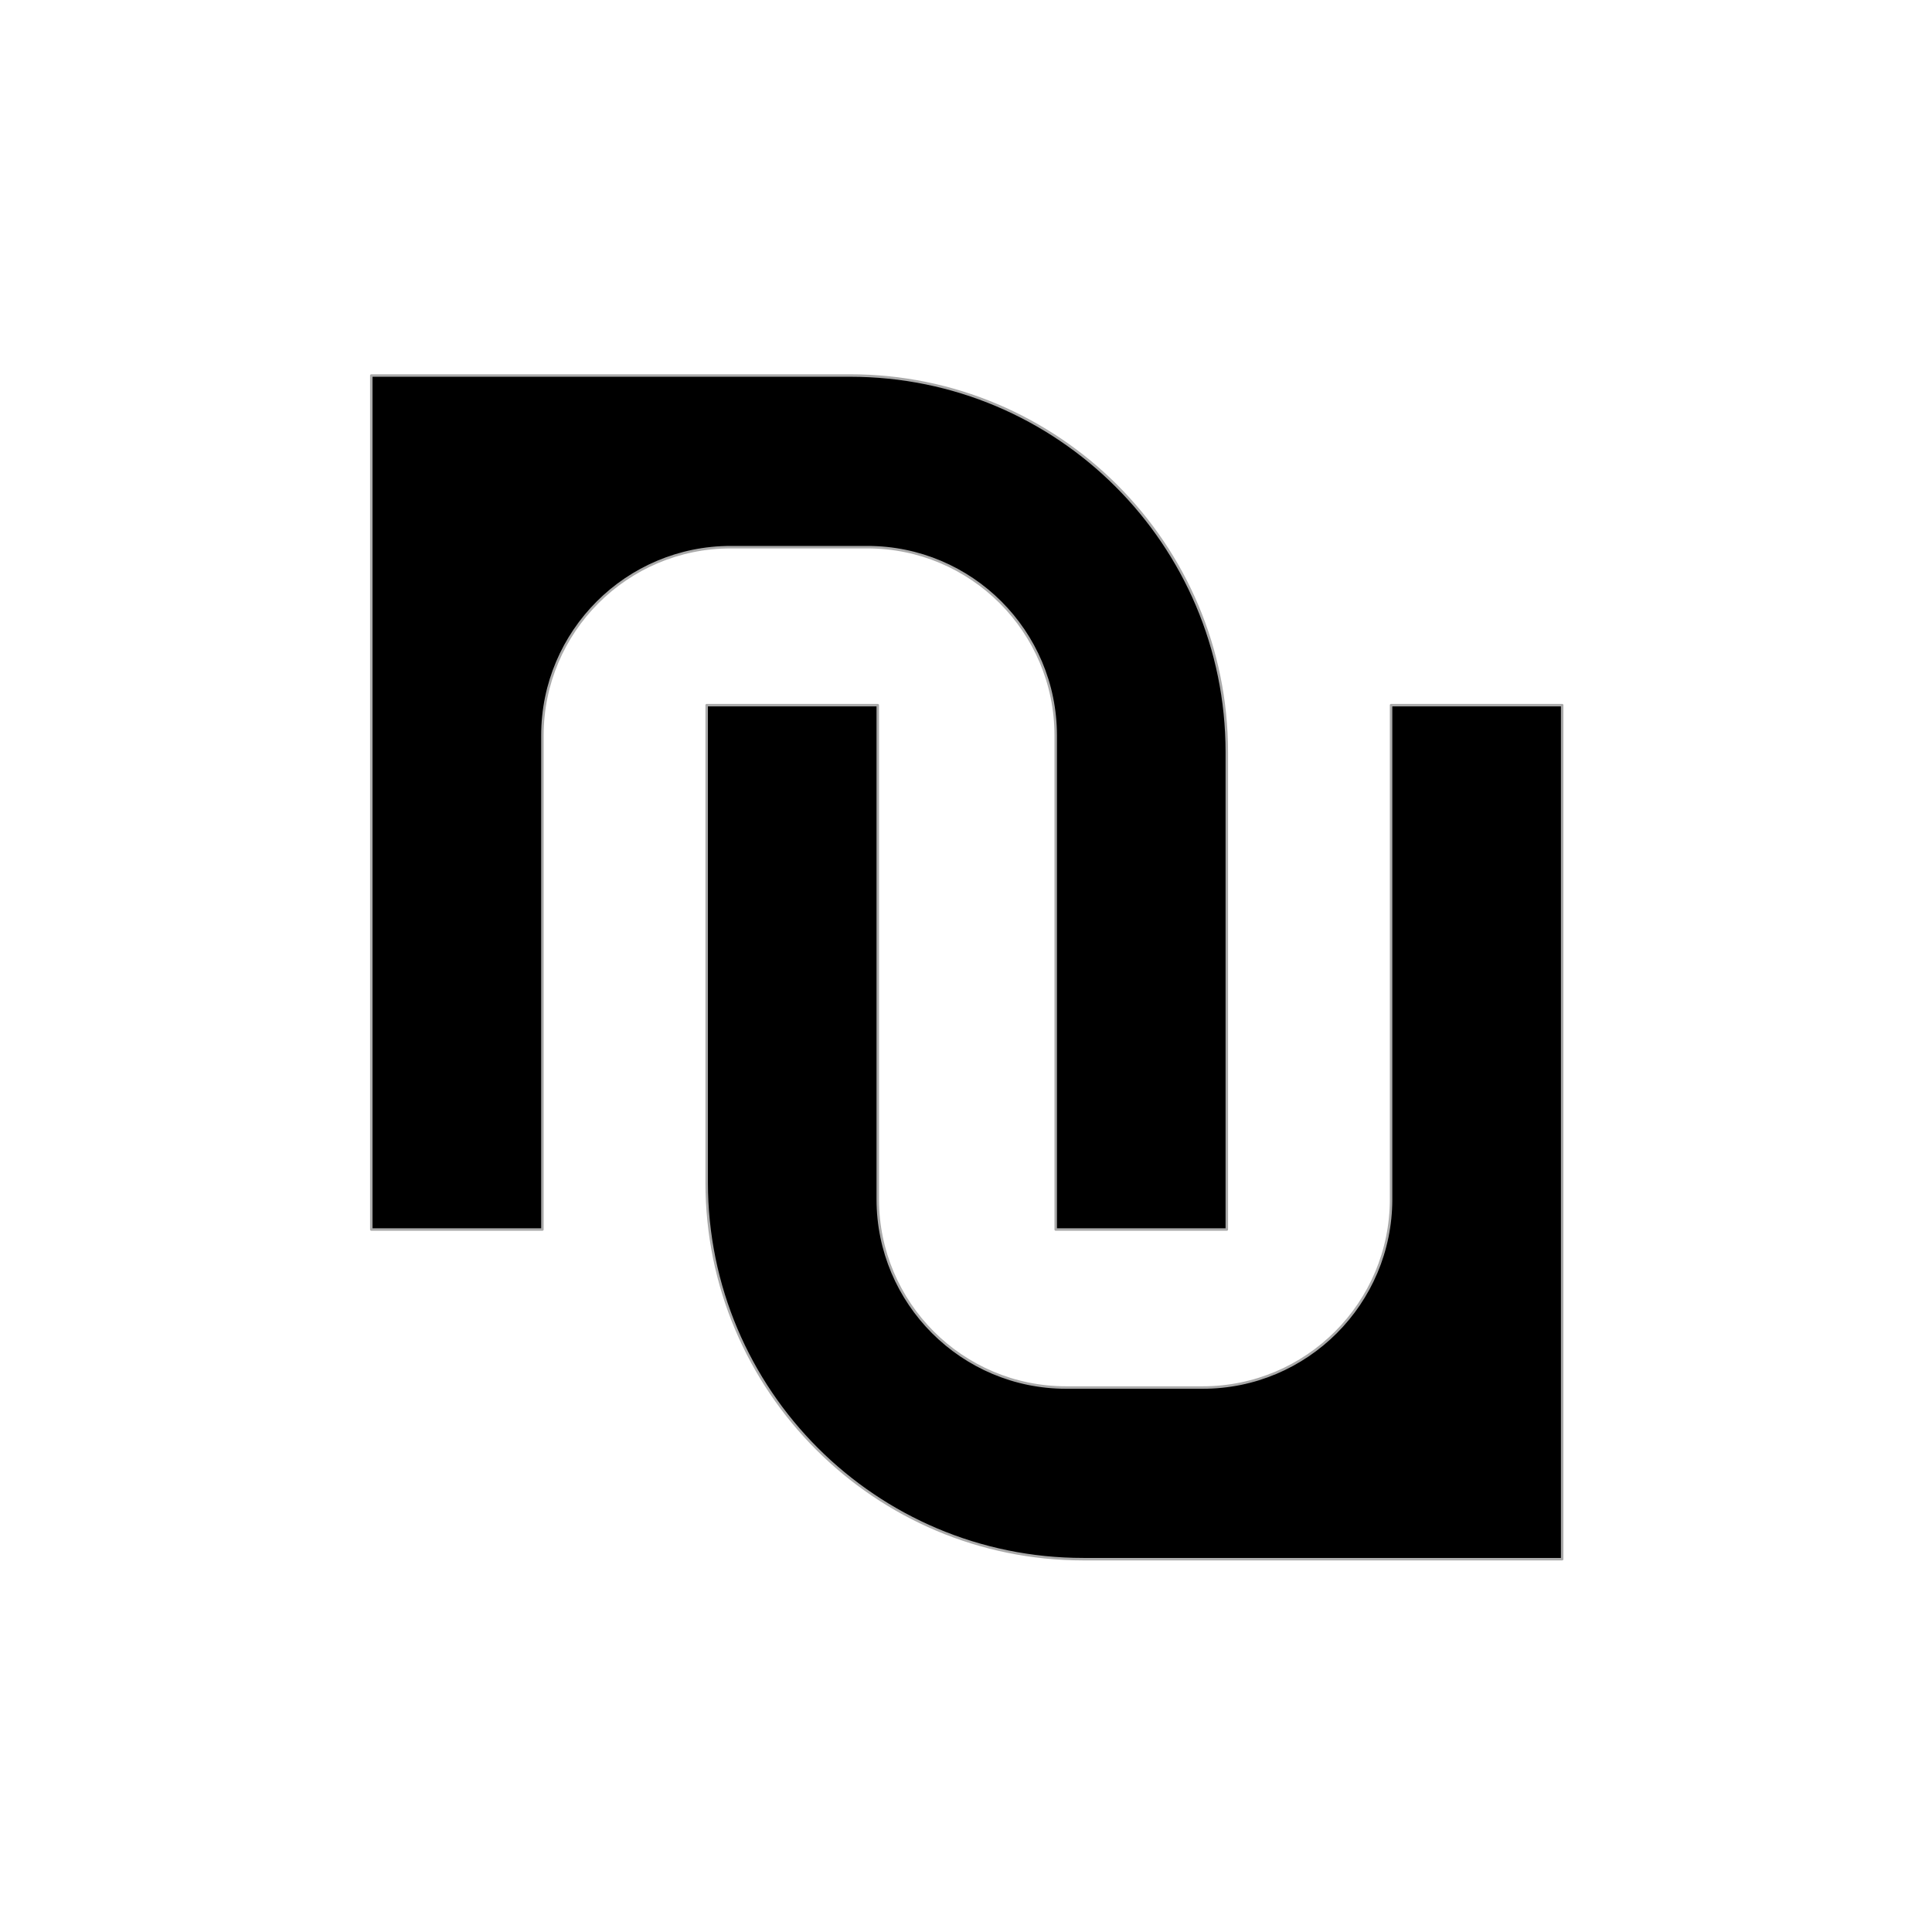
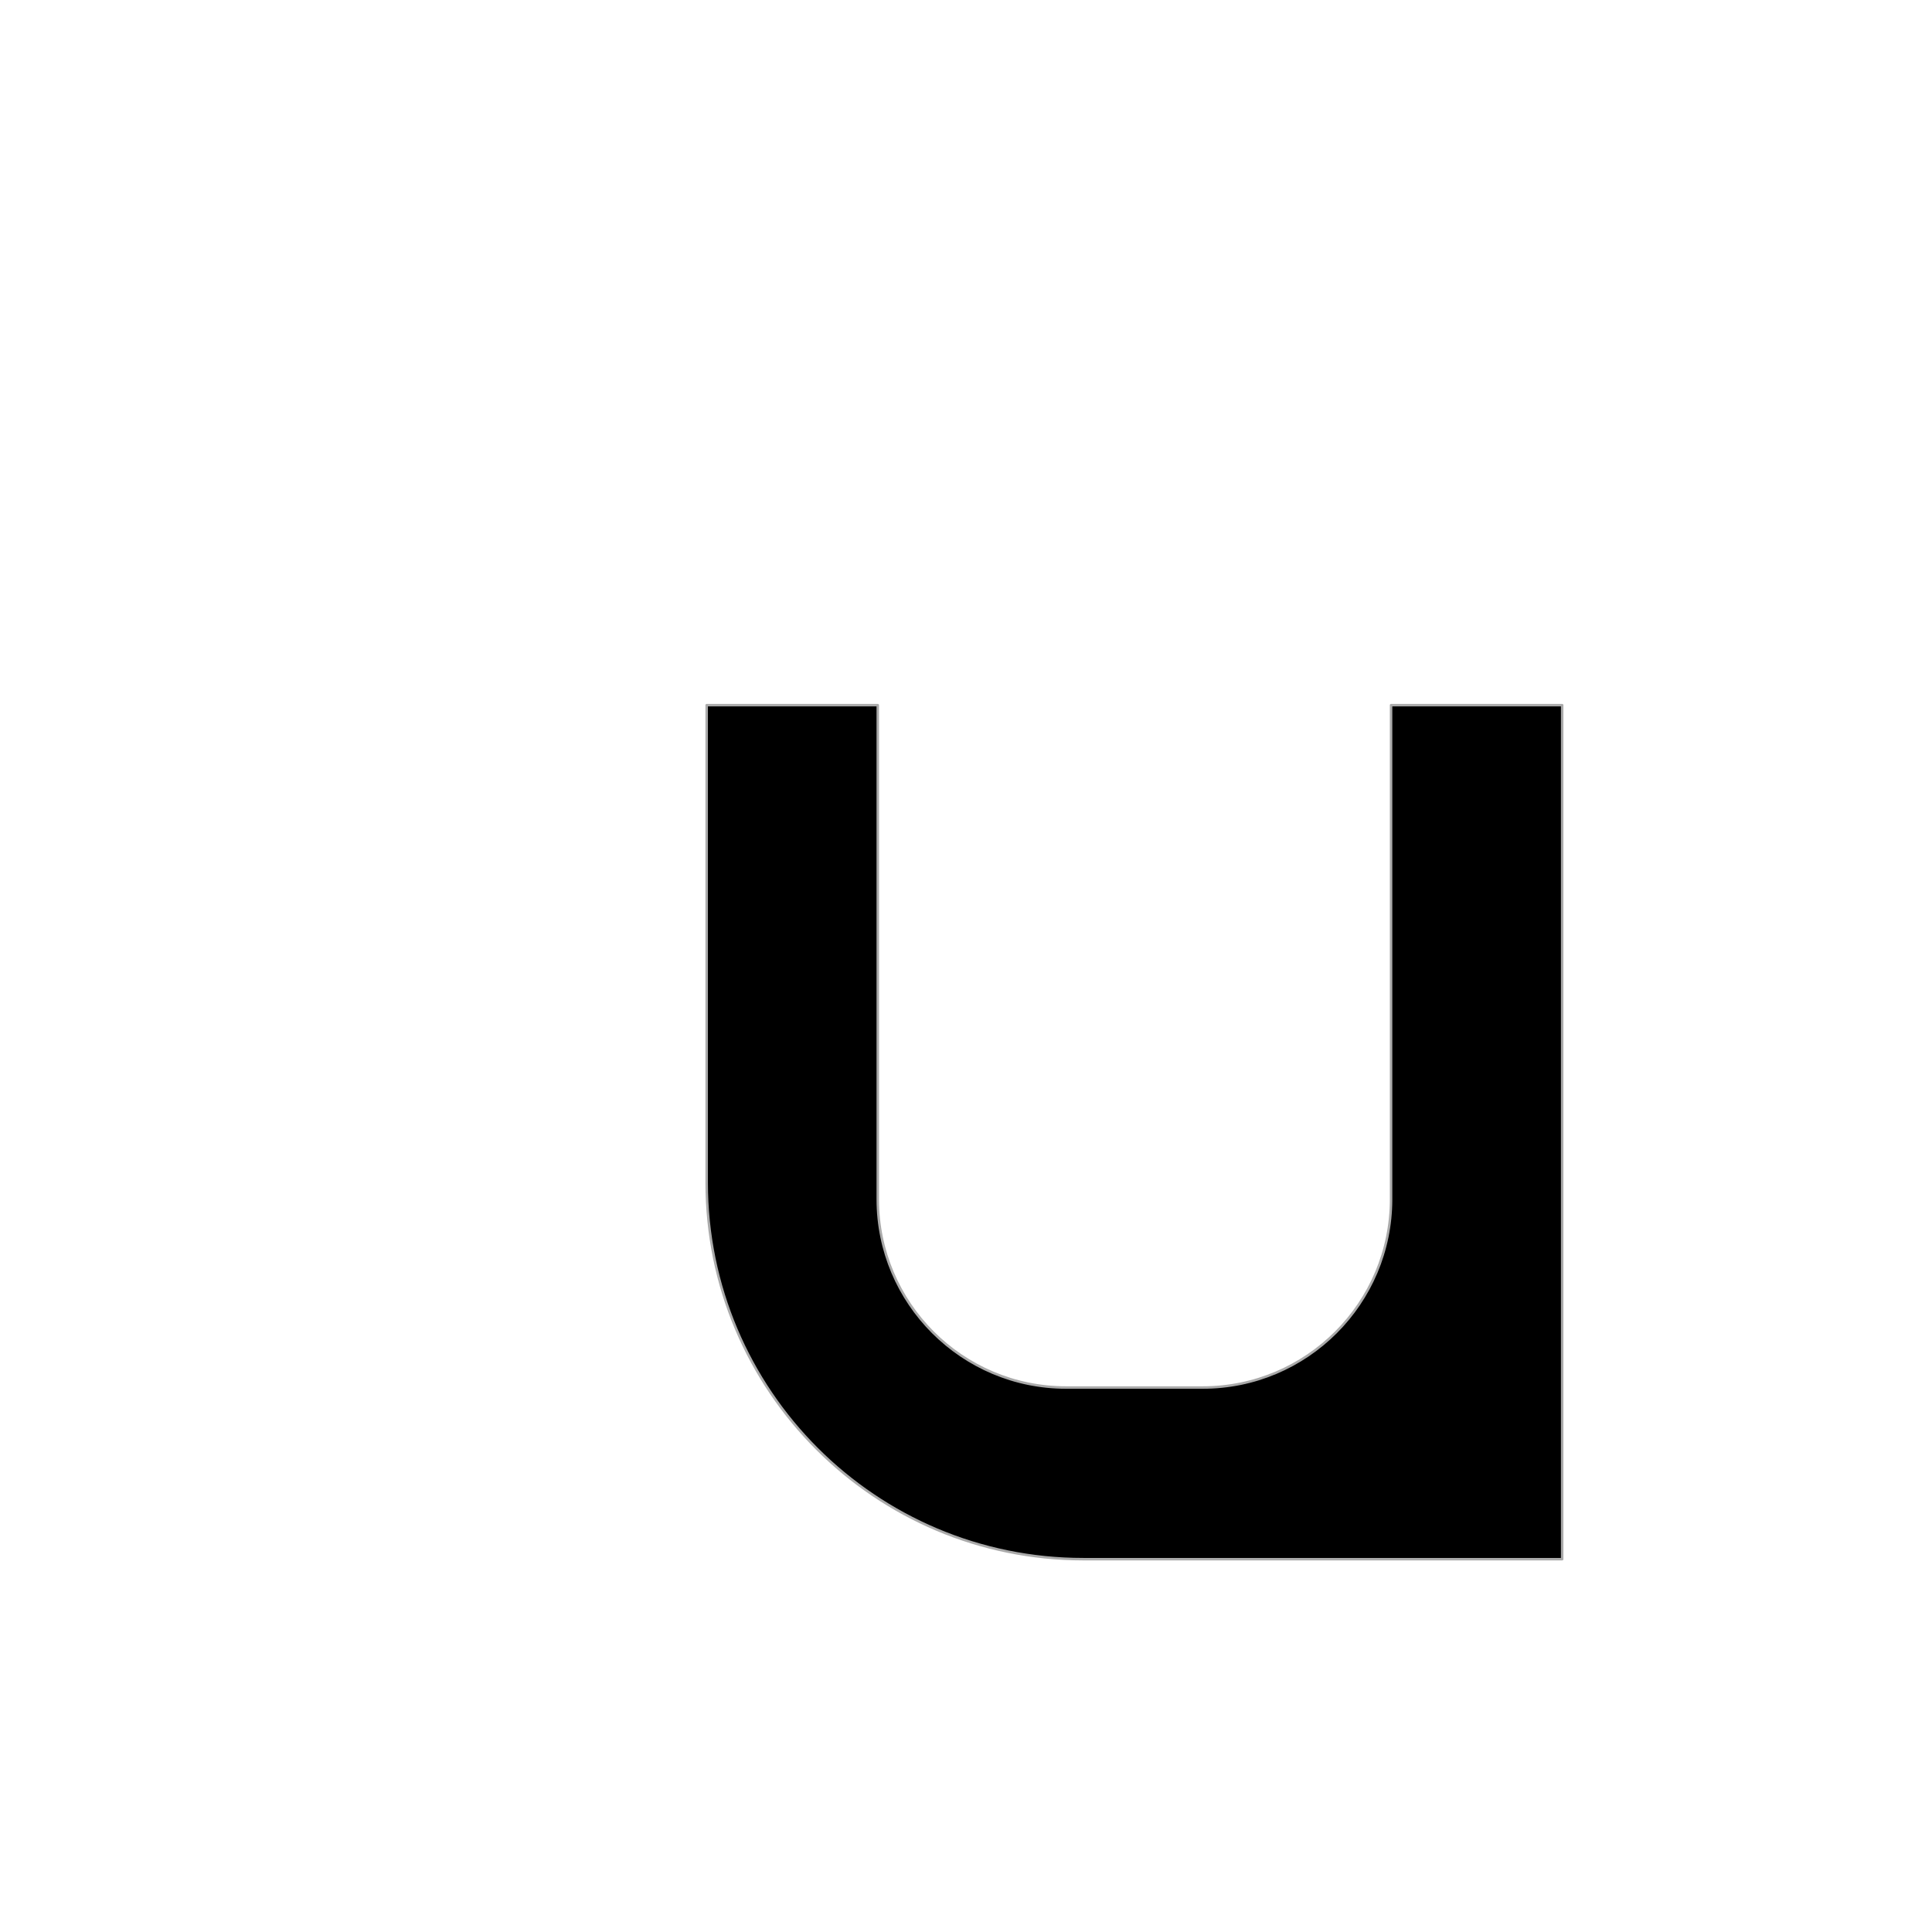
<svg xmlns="http://www.w3.org/2000/svg" width="537" height="537">
-   <path stroke="#AAA" stroke-linejoin="round" stroke-width=".69" d="M103.205 341.749V104.375h133.079c57.829 0 104.708 46.879 104.708 104.708v132.666h-47.557V204.441c0-28.914-23.44-52.354-52.354-52.354h-37.964c-28.915 0-52.354 23.44-52.354 52.354v137.308Z" />
  <path stroke="#AAA" stroke-linejoin="round" stroke-width=".69" d="M434.206 196.001v237.374H301.127c-57.829 0-104.708-46.88-104.708-104.708V196.001h47.557v137.308c0 28.914 23.44 52.354 52.354 52.354h37.964c28.915 0 52.355-23.44 52.355-52.354V196.001Z" />
</svg>